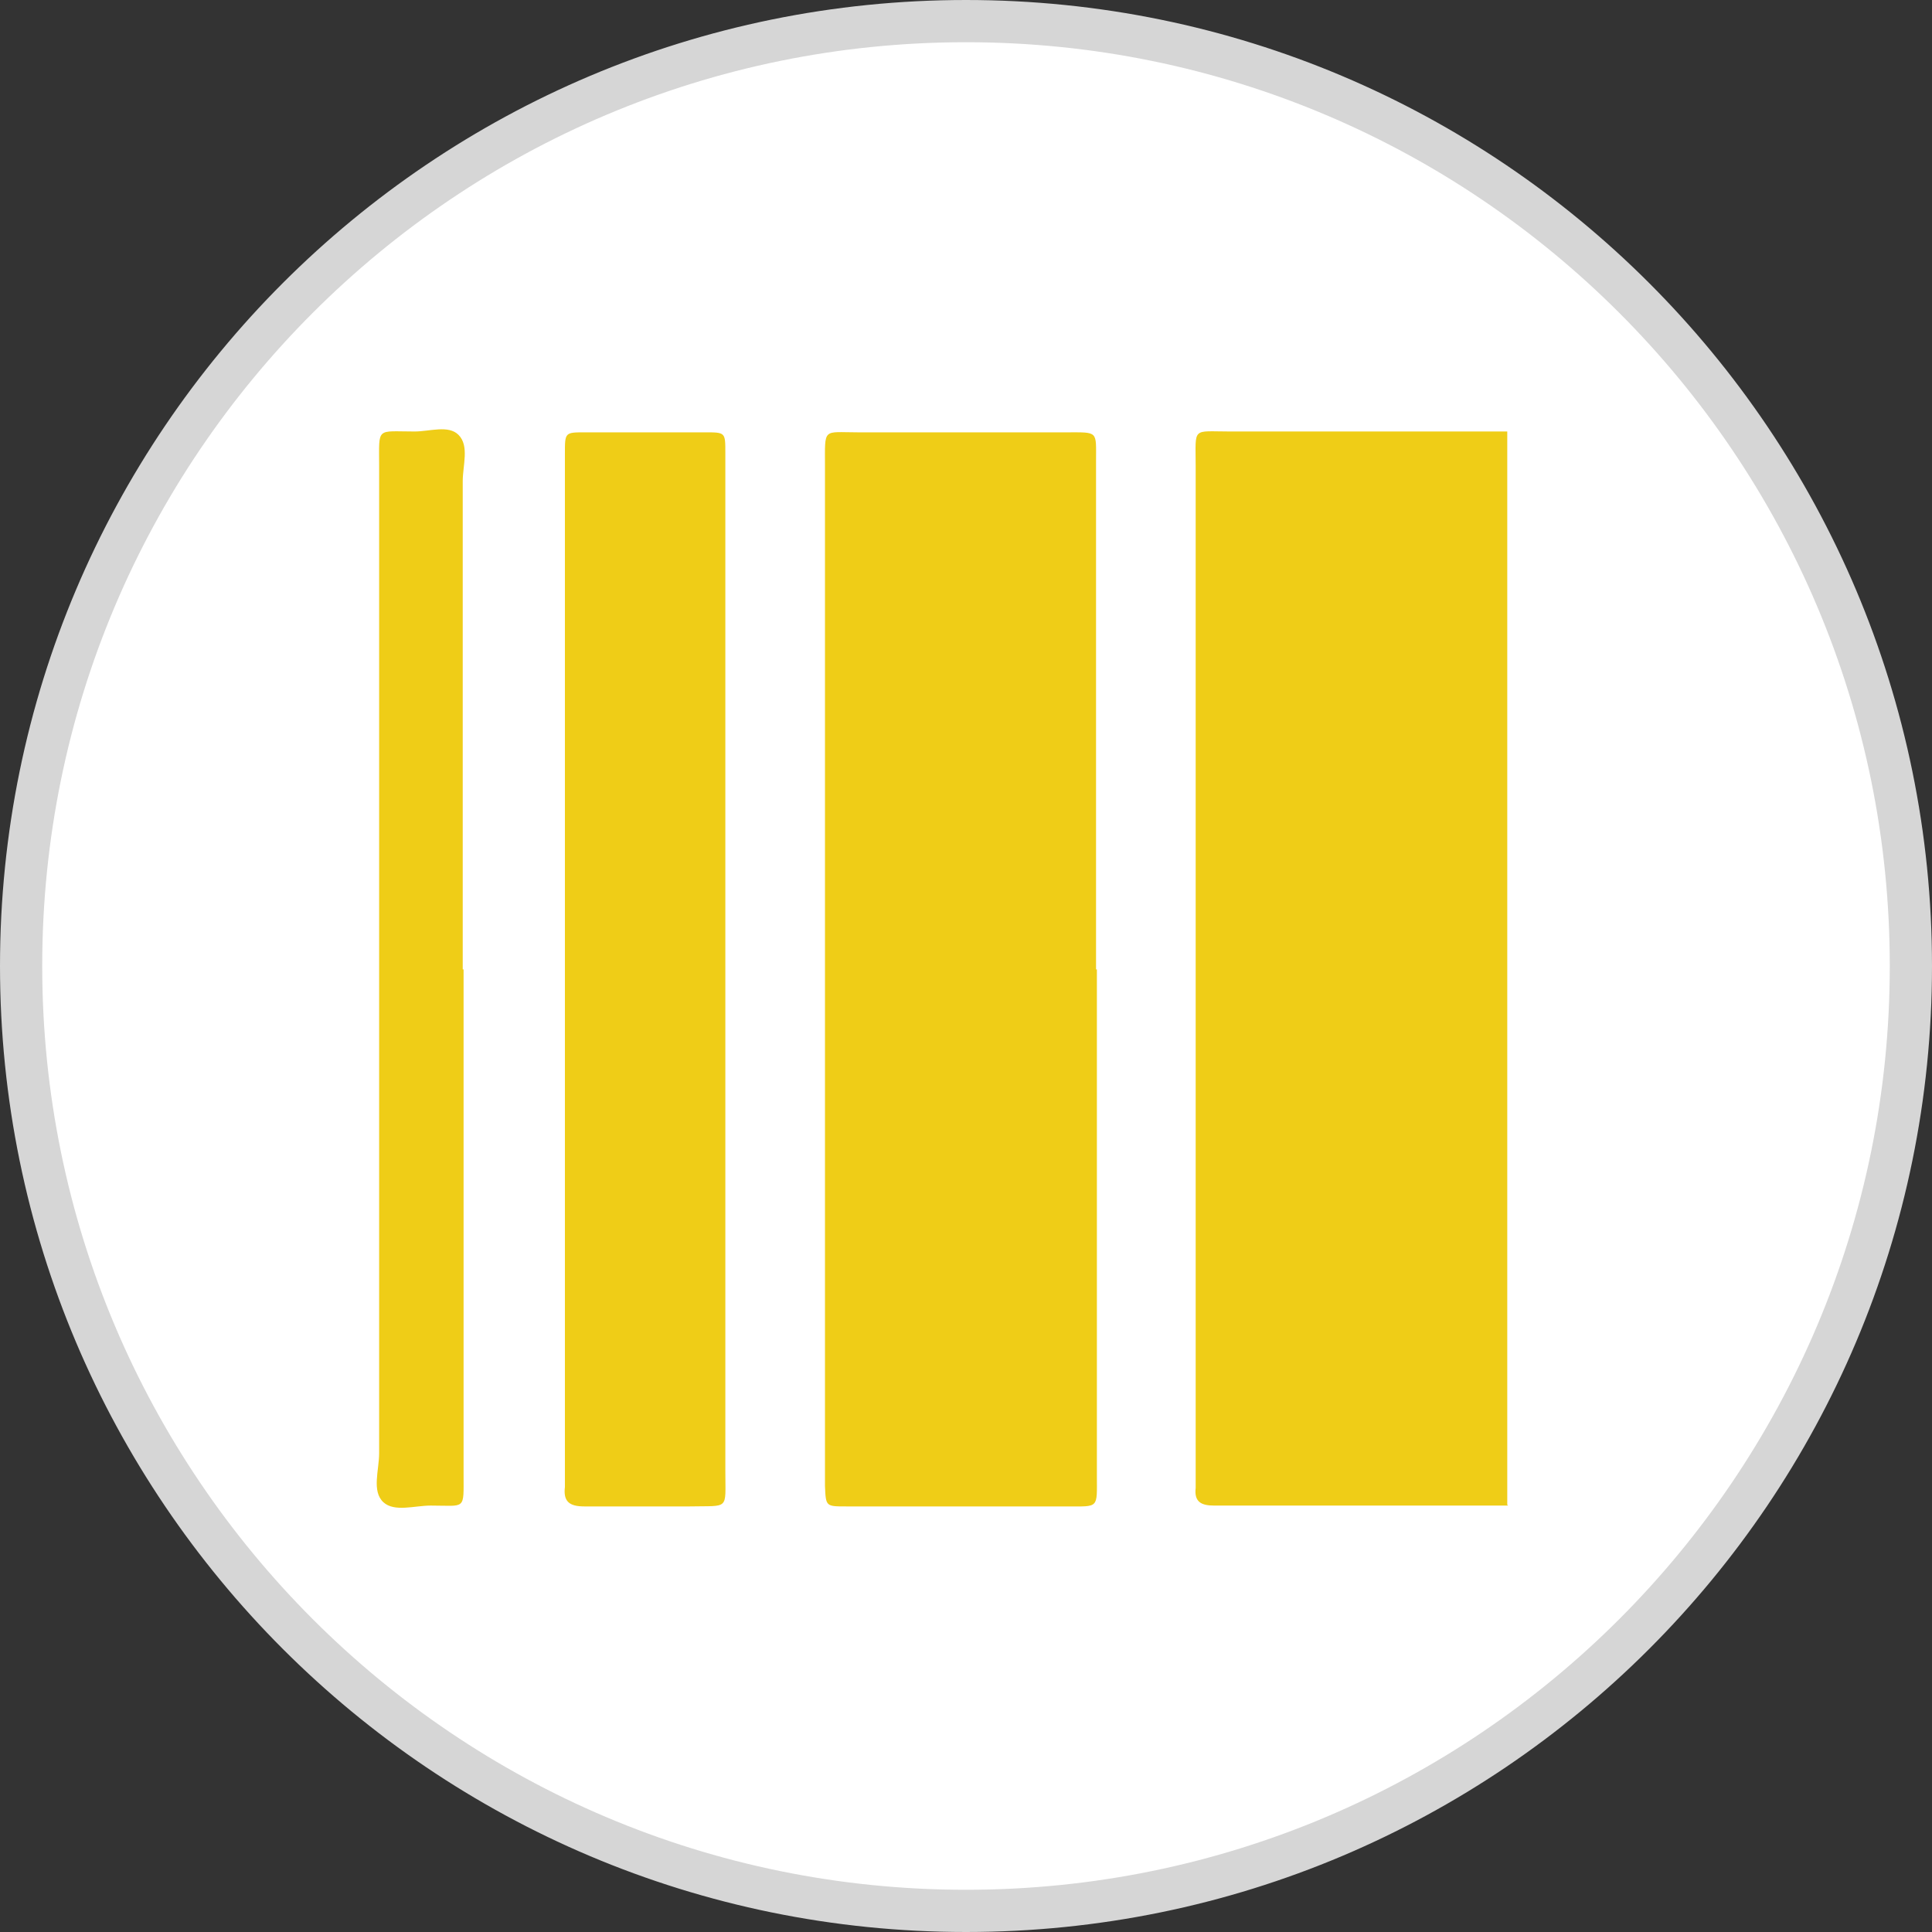
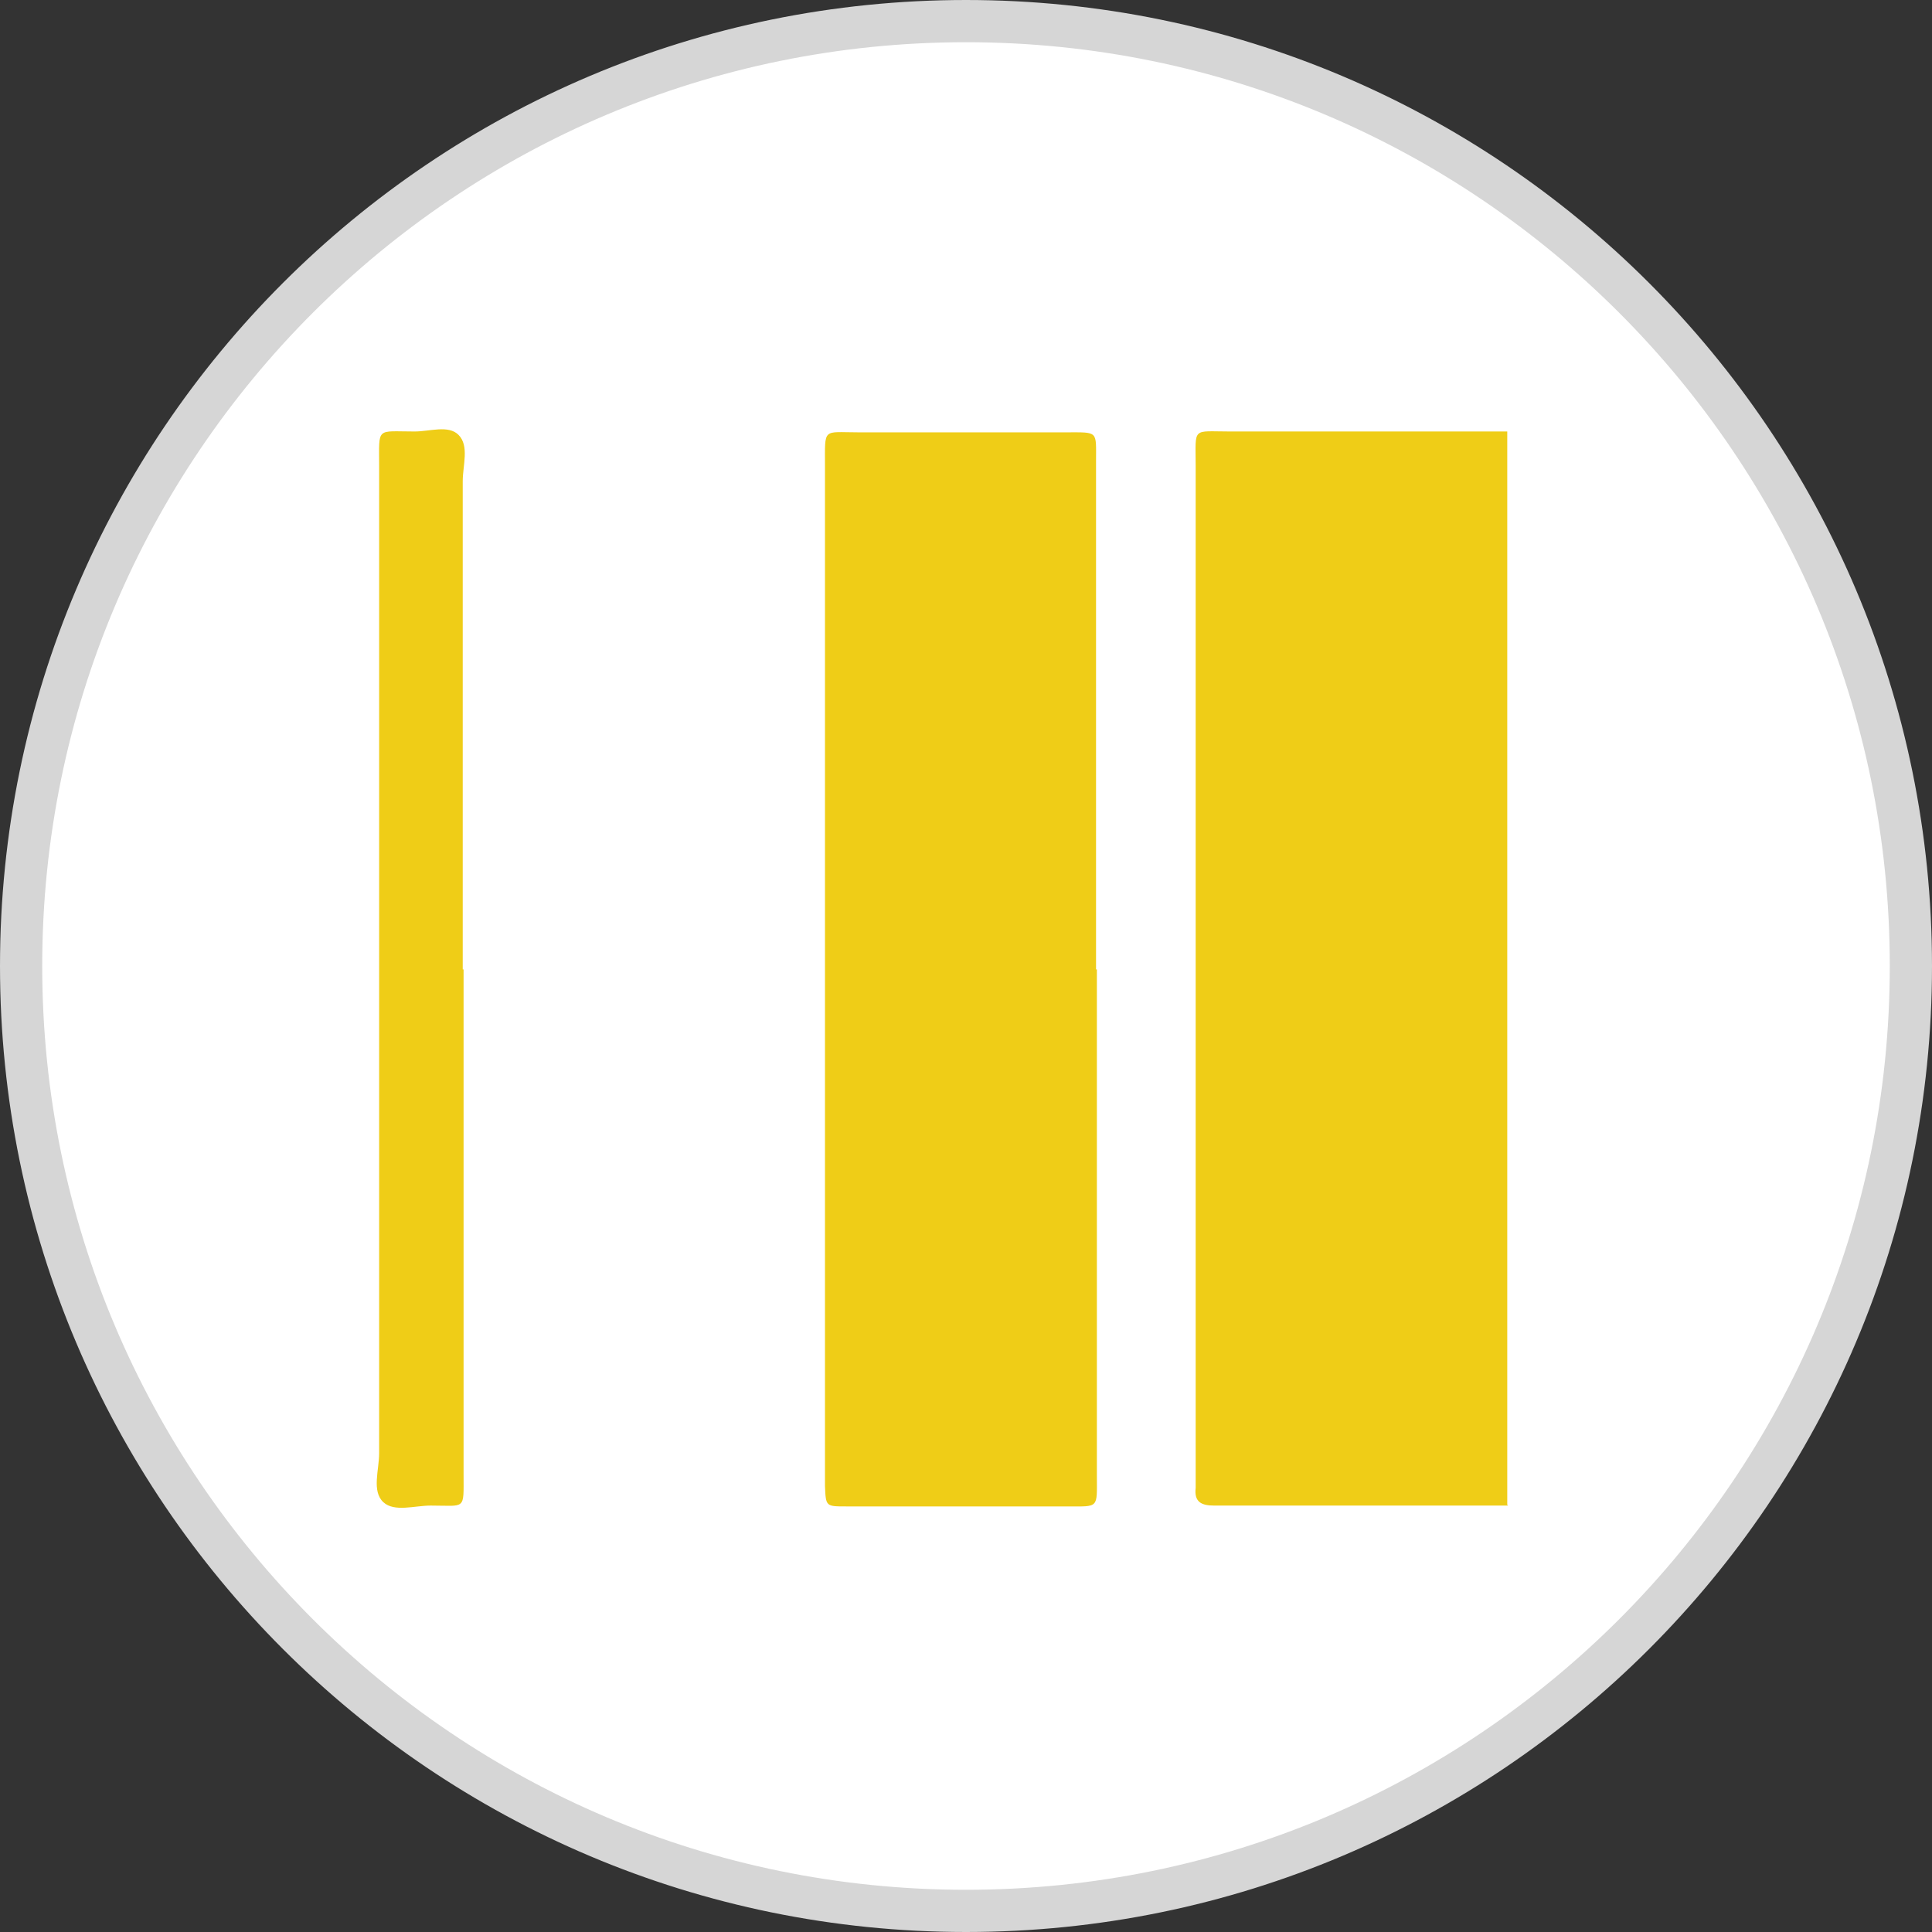
<svg xmlns="http://www.w3.org/2000/svg" id="Layer_1" viewBox="0 0 22.88 22.88">
  <rect x="0" y="0" width="22.88" height="22.88" fill="#333333" stroke="none" />
  <defs>
    <style>.cls-1{fill:#efcd17;}.cls-2{fill:#fff;stroke:#d6d6d6;stroke-miterlimit:10;stroke-width:.5px;}</style>
  </defs>
  <path class="cls-2" d="m22.63,11.44c0,6.18-5.01,11.19-11.19,11.19S.25,17.62.25,11.44,5.26.25,11.44.25s11.19,5.01,11.19,11.19Z" />
  <g>
    <path class="cls-1" d="m17.86,17.83c-1.16,0-2.32,0-3.48,0-.15,0-.24-.04-.22-.21,0-.07,0-.14,0-.2,0-3.97,0-7.93,0-11.9,0-.47-.05-.41.41-.41,1.09,0,2.19,0,3.28,0,0,.06,0,.11,0,.17,0,4.18,0,8.36,0,12.54Z" />
    <path class="cls-1" d="m12.99,11.48c0,2,0,3.99,0,5.99,0,.4.03.37-.36.37-.87,0-1.74,0-2.61,0-.24,0-.24,0-.25-.24,0-.09,0-.18,0-.27,0-3.94,0-7.87,0-11.81,0-.46-.03-.4.39-.4.82,0,1.65,0,2.47,0,.38,0,.35-.02.35.34,0,2.01,0,4.02,0,6.02Z" />
-     <path class="cls-1" d="m8.59,11.44c0,2,0,3.99,0,5.99,0,.46.05.4-.42.41-.42,0-.83,0-1.25,0-.18,0-.25-.06-.23-.23,0-.07,0-.14,0-.2,0-3.96,0-7.91,0-11.87,0-.06,0-.11,0-.17,0-.25,0-.25.24-.25.47,0,.95,0,1.42,0,.24,0,.24,0,.24.24,0,.7,0,1.4,0,2.1,0,1.33,0,2.66,0,3.99Z" />
    <path class="cls-1" d="m5.49,11.48c0,1.99,0,3.99,0,5.98,0,.43.03.37-.39.37-.19,0-.43.08-.56-.04-.14-.13-.05-.38-.05-.58,0-3.9,0-7.8,0-11.69,0-.47-.04-.41.42-.41.18,0,.4-.08.52.04.13.13.05.36.05.55,0,1.93,0,3.85,0,5.78Z" />
    <path class="cls-1" d="m10.25,21.79c.41,0,.81,0,1.21,0-.41,0-.81,0-1.21,0Z" />
  </g>
</svg>